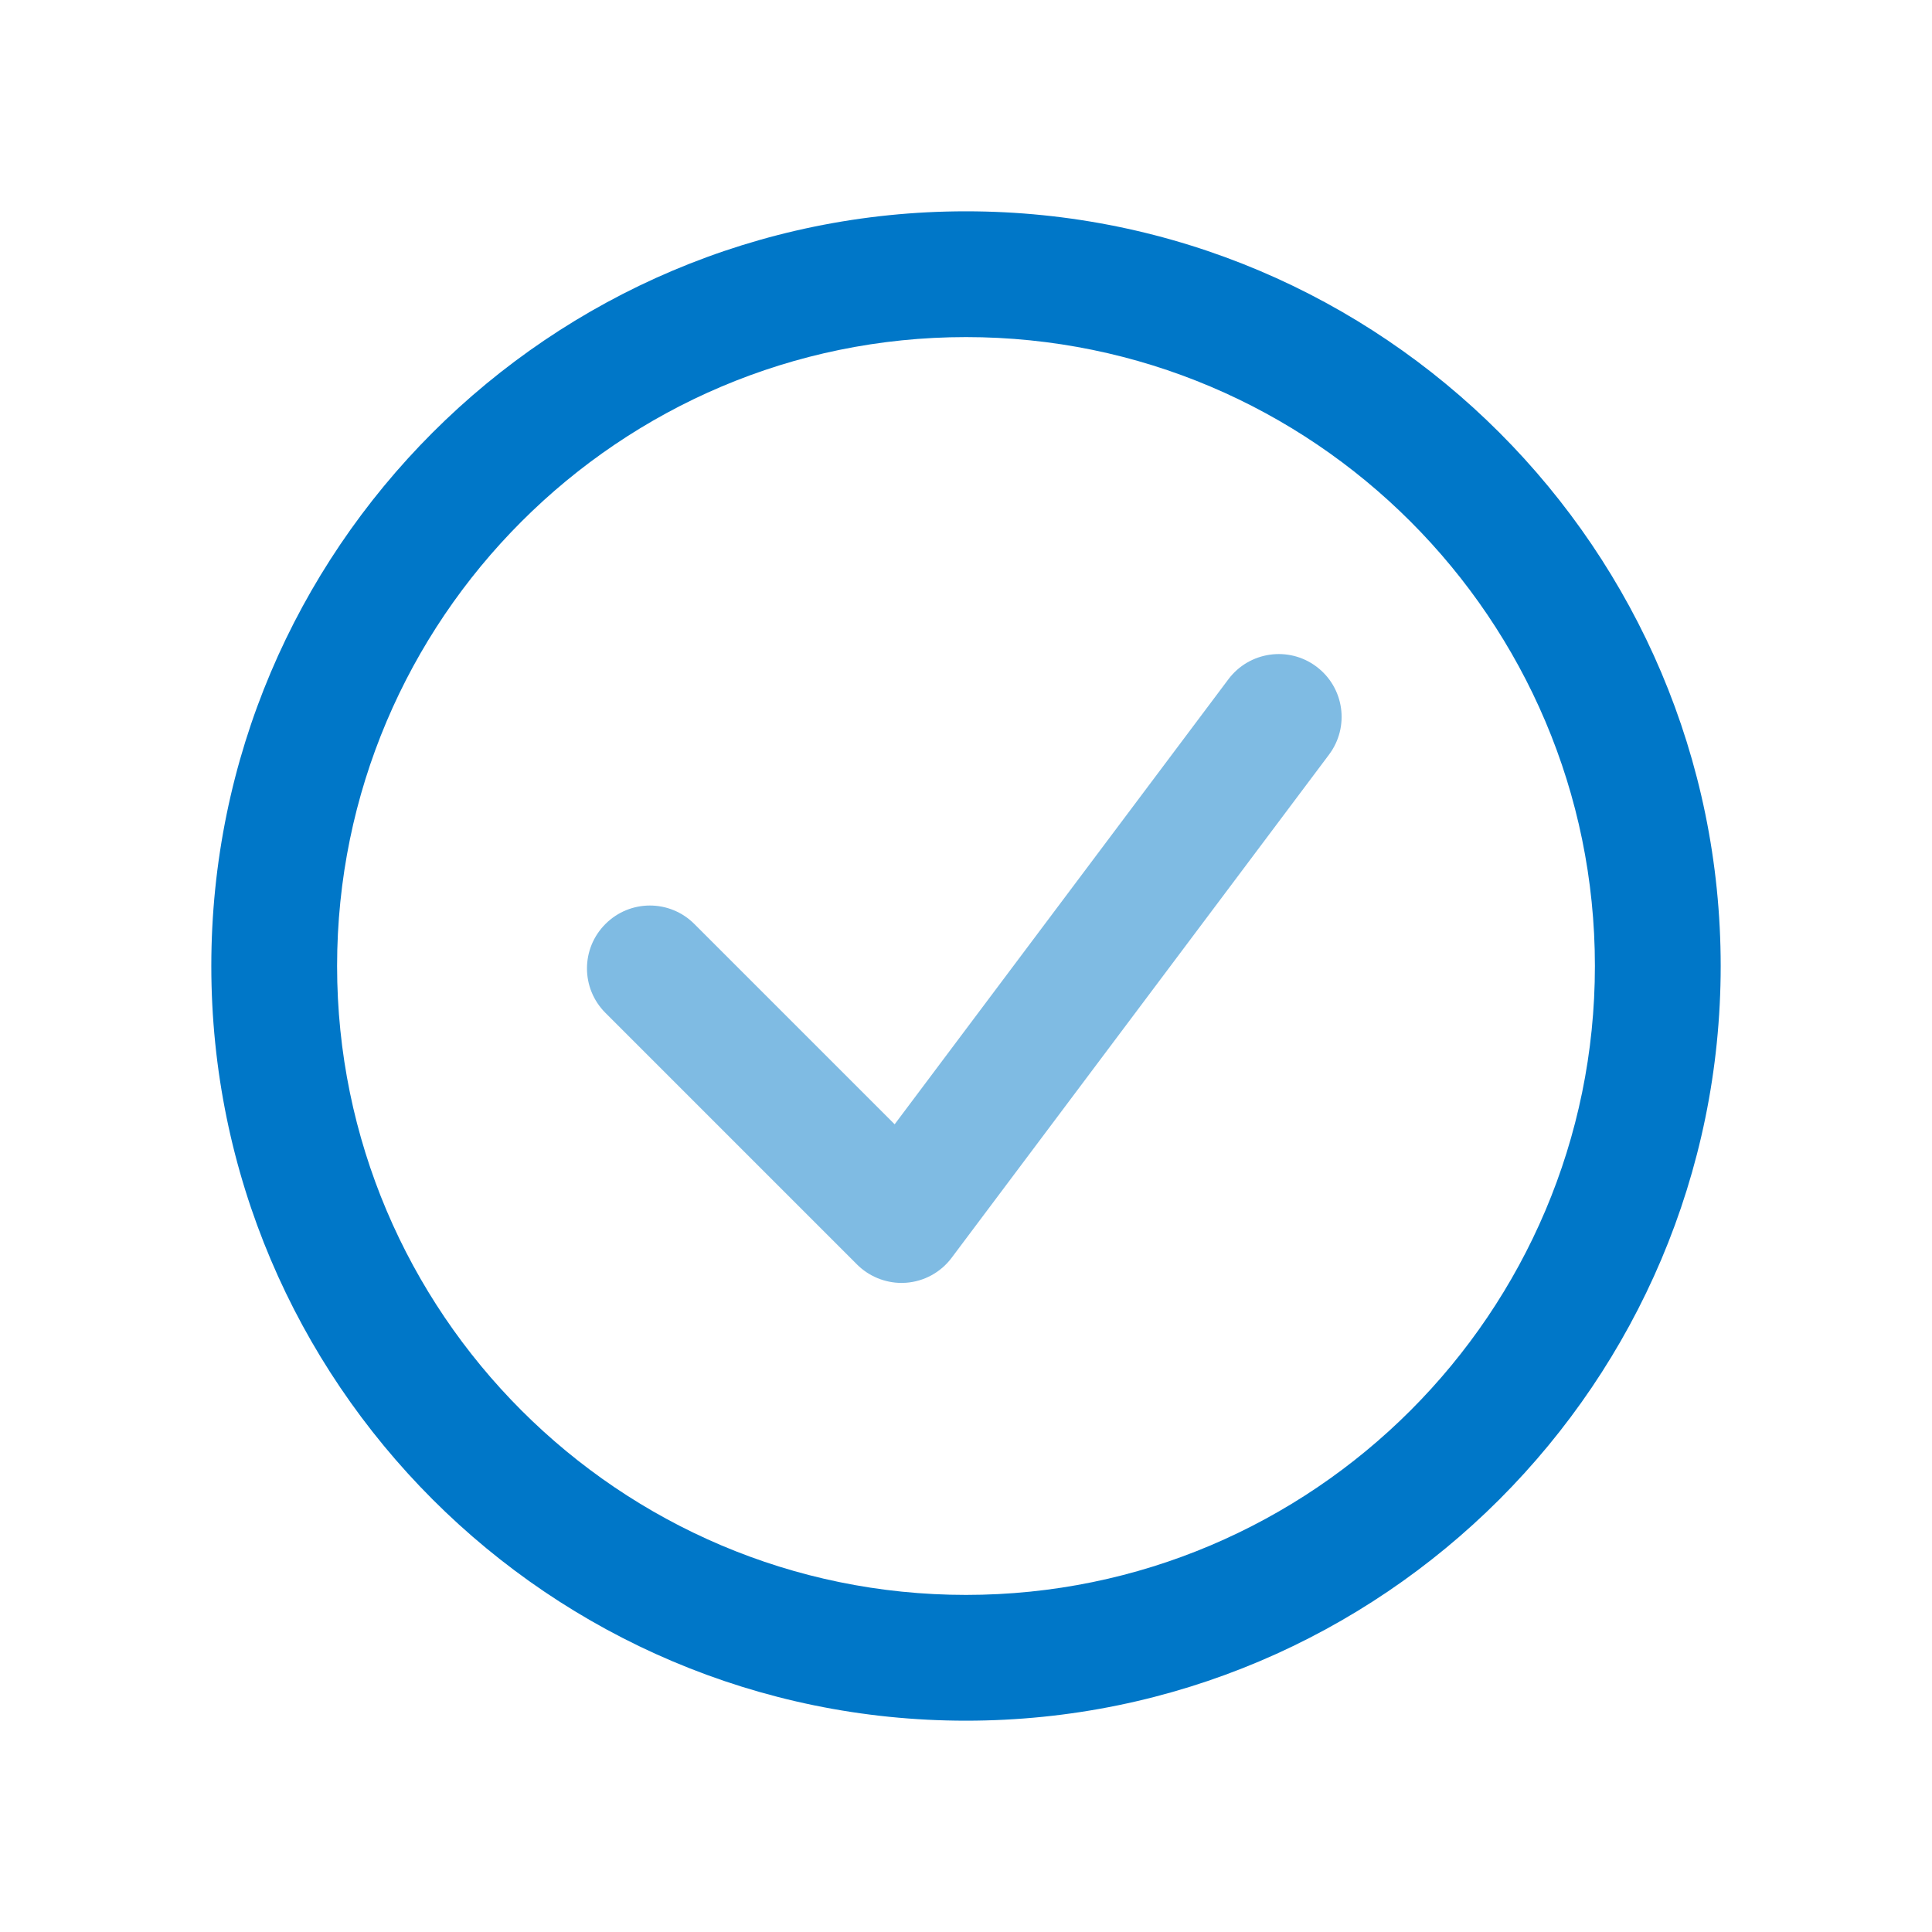
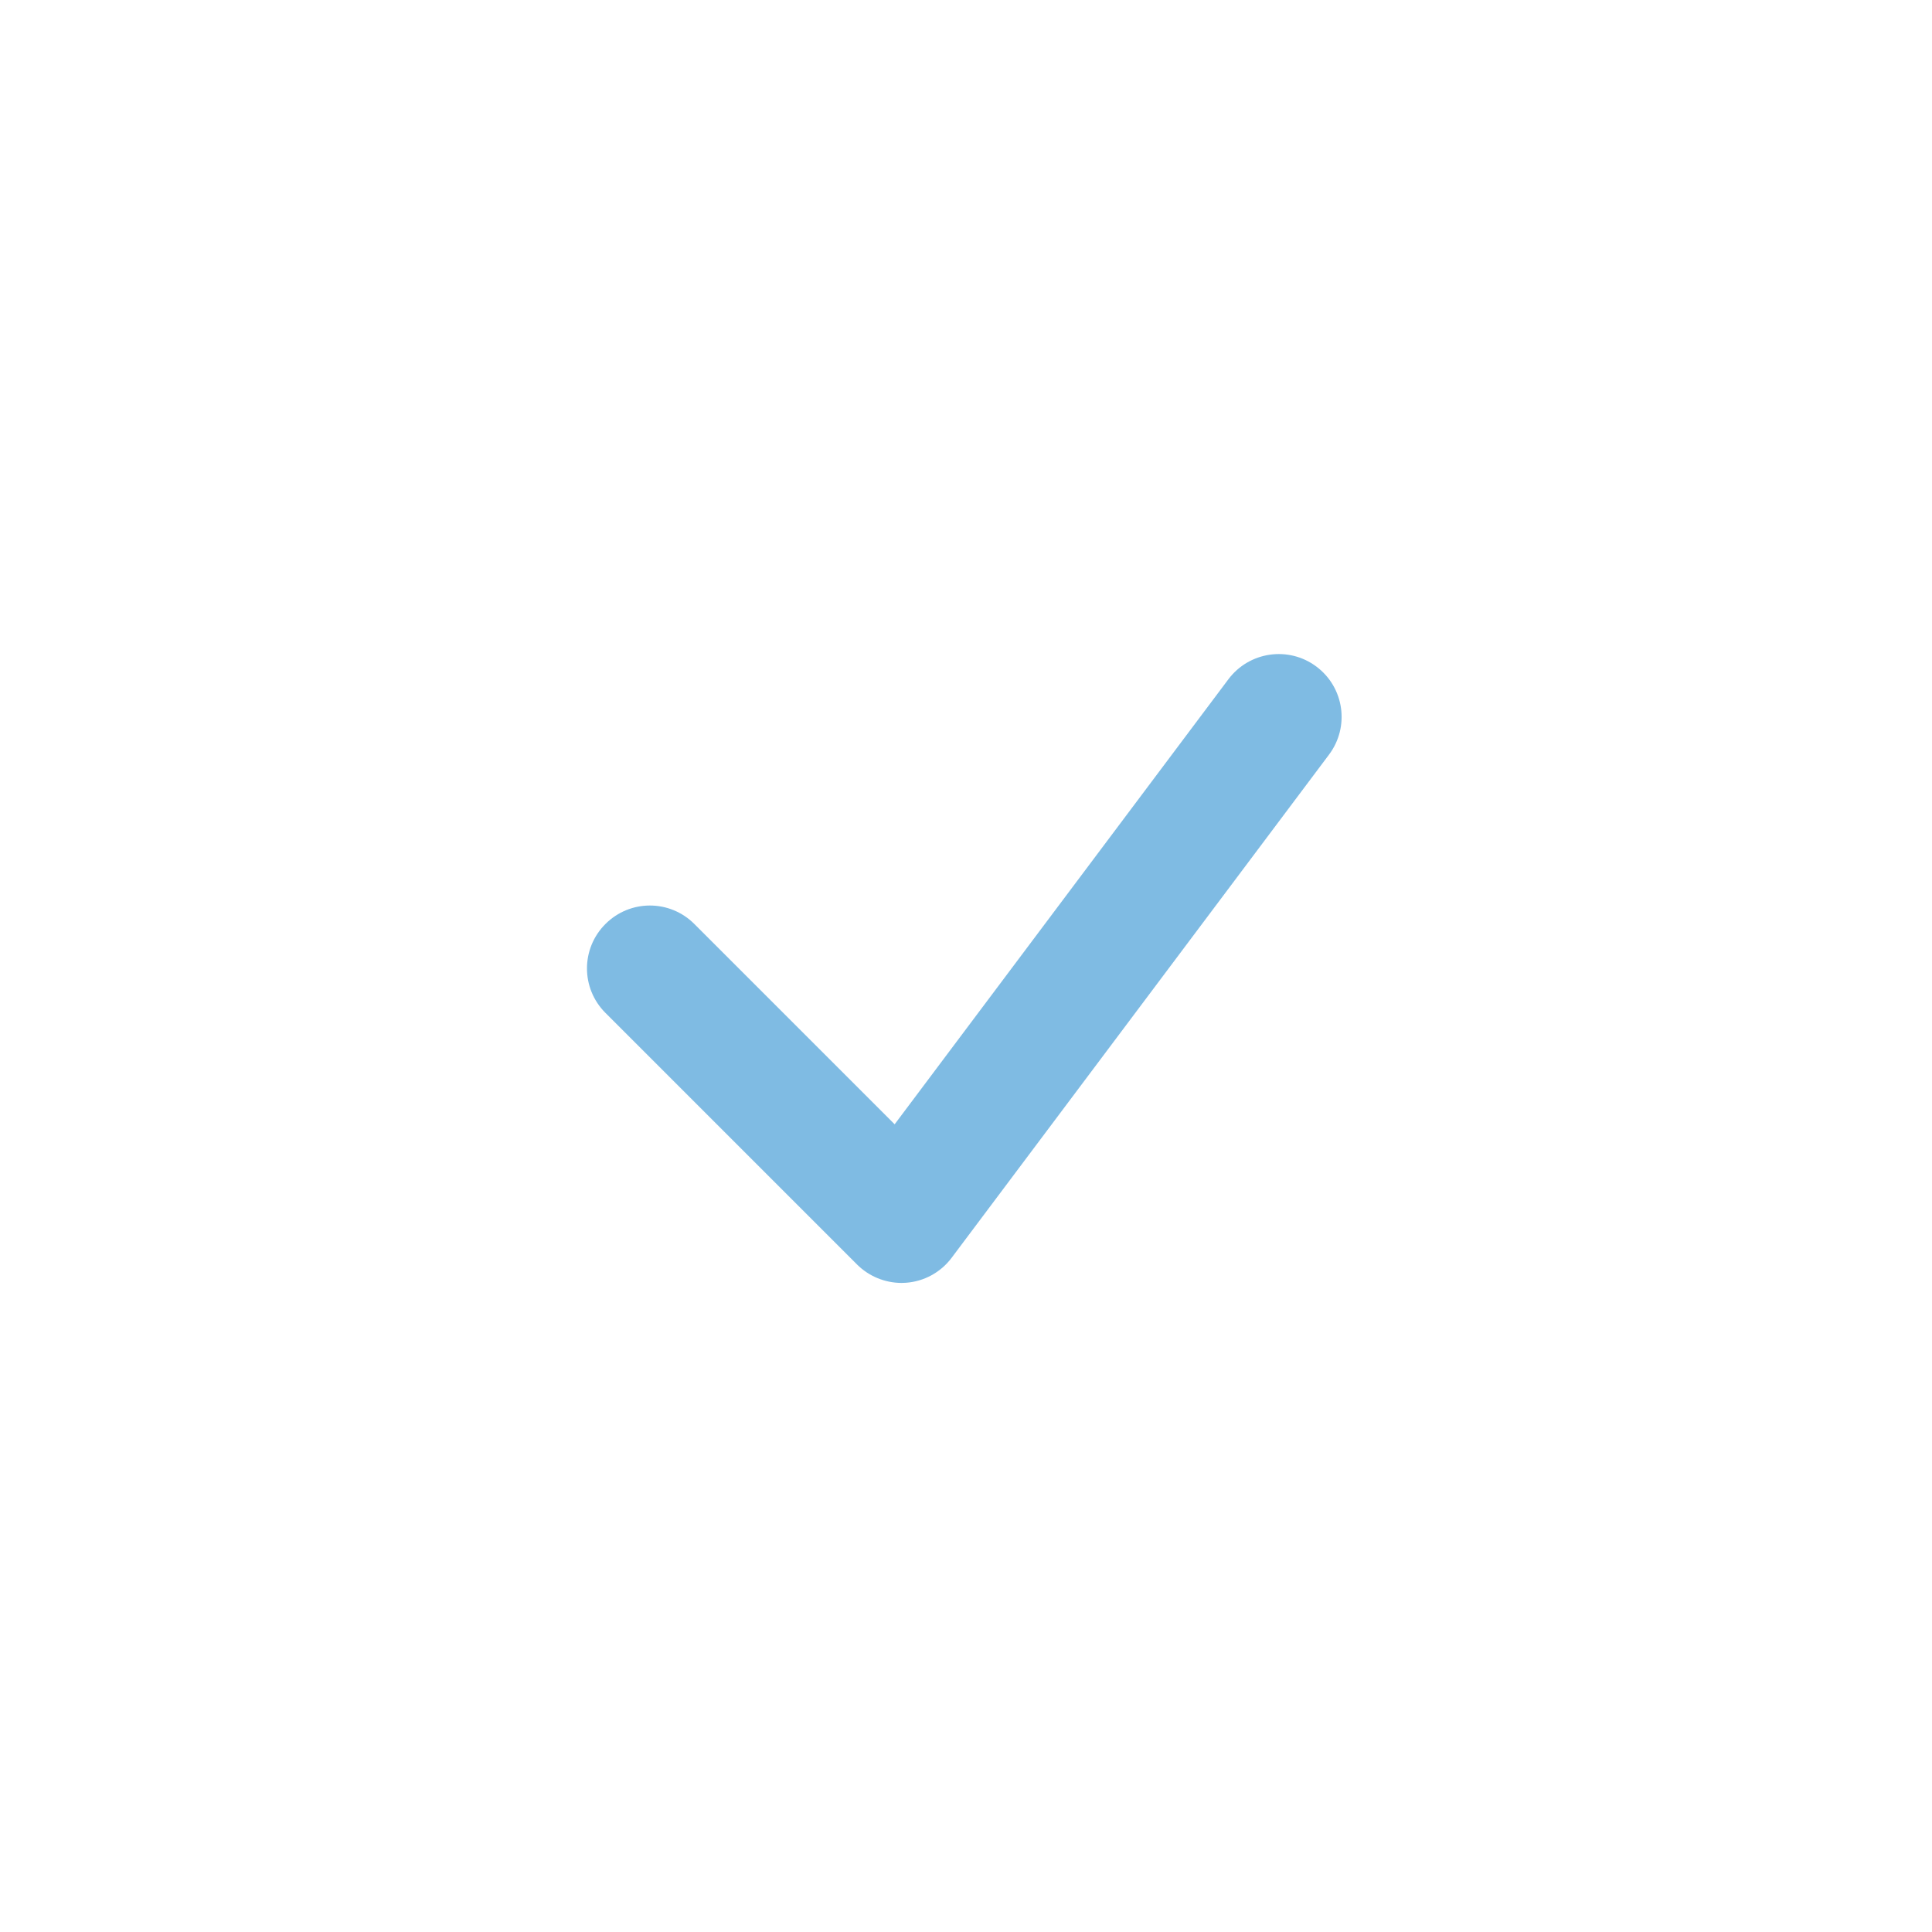
<svg xmlns="http://www.w3.org/2000/svg" width="512px" height="512px" viewBox="0 0 512 512" version="1.1">
  <title>fact_benefit_easy</title>
  <desc>Created with Sketch.</desc>
  <defs />
  <g id="Page-1" stroke="none" stroke-width="1" fill="none" fill-rule="evenodd">
    <g id="facts_icons_EASY" transform="translate(56, 56)">
      <g id="Icons">
        <g id="facts_icons_EASY">
-           <path d="M200,400 C89.707,400 0,310.293 0,200 C0,89.707 89.707,0 200,0 C310.293,0 400,89.707 400,200 C400,310.293 310.293,400 200,400 L200,400 L200,400 Z M200,33.333 C108.107,33.333 33.333,108.107 33.333,200 C33.333,291.893 108.107,366.667 200,366.667 C291.893,366.667 366.667,291.893 366.667,200 C366.667,108.107 291.893,33.333 200,33.333 L200,33.333 L200,33.333 Z" id="Page-1" fill="#0077C8" />
          <path d="M171.114,279.095 L104.448,212.428 C97.925,205.905 97.925,195.388 104.448,188.865 C110.97,182.343 121.488,182.343 128.01,188.865 L181.093,241.948 L269.552,123.991 C275.072,116.657 285.509,115.137 292.864,120.657 C300.24,126.177 301.738,136.615 296.197,143.991 L196.197,277.324 C193.301,281.196 188.864,283.617 184.053,283.948 L182.885,283.991 C178.512,283.969 174.261,282.241 171.114,279.095 L171.114,279.095 Z" id="Path" fill="#7FBBE3" />
        </g>
      </g>
    </g>
  </g>
</svg>